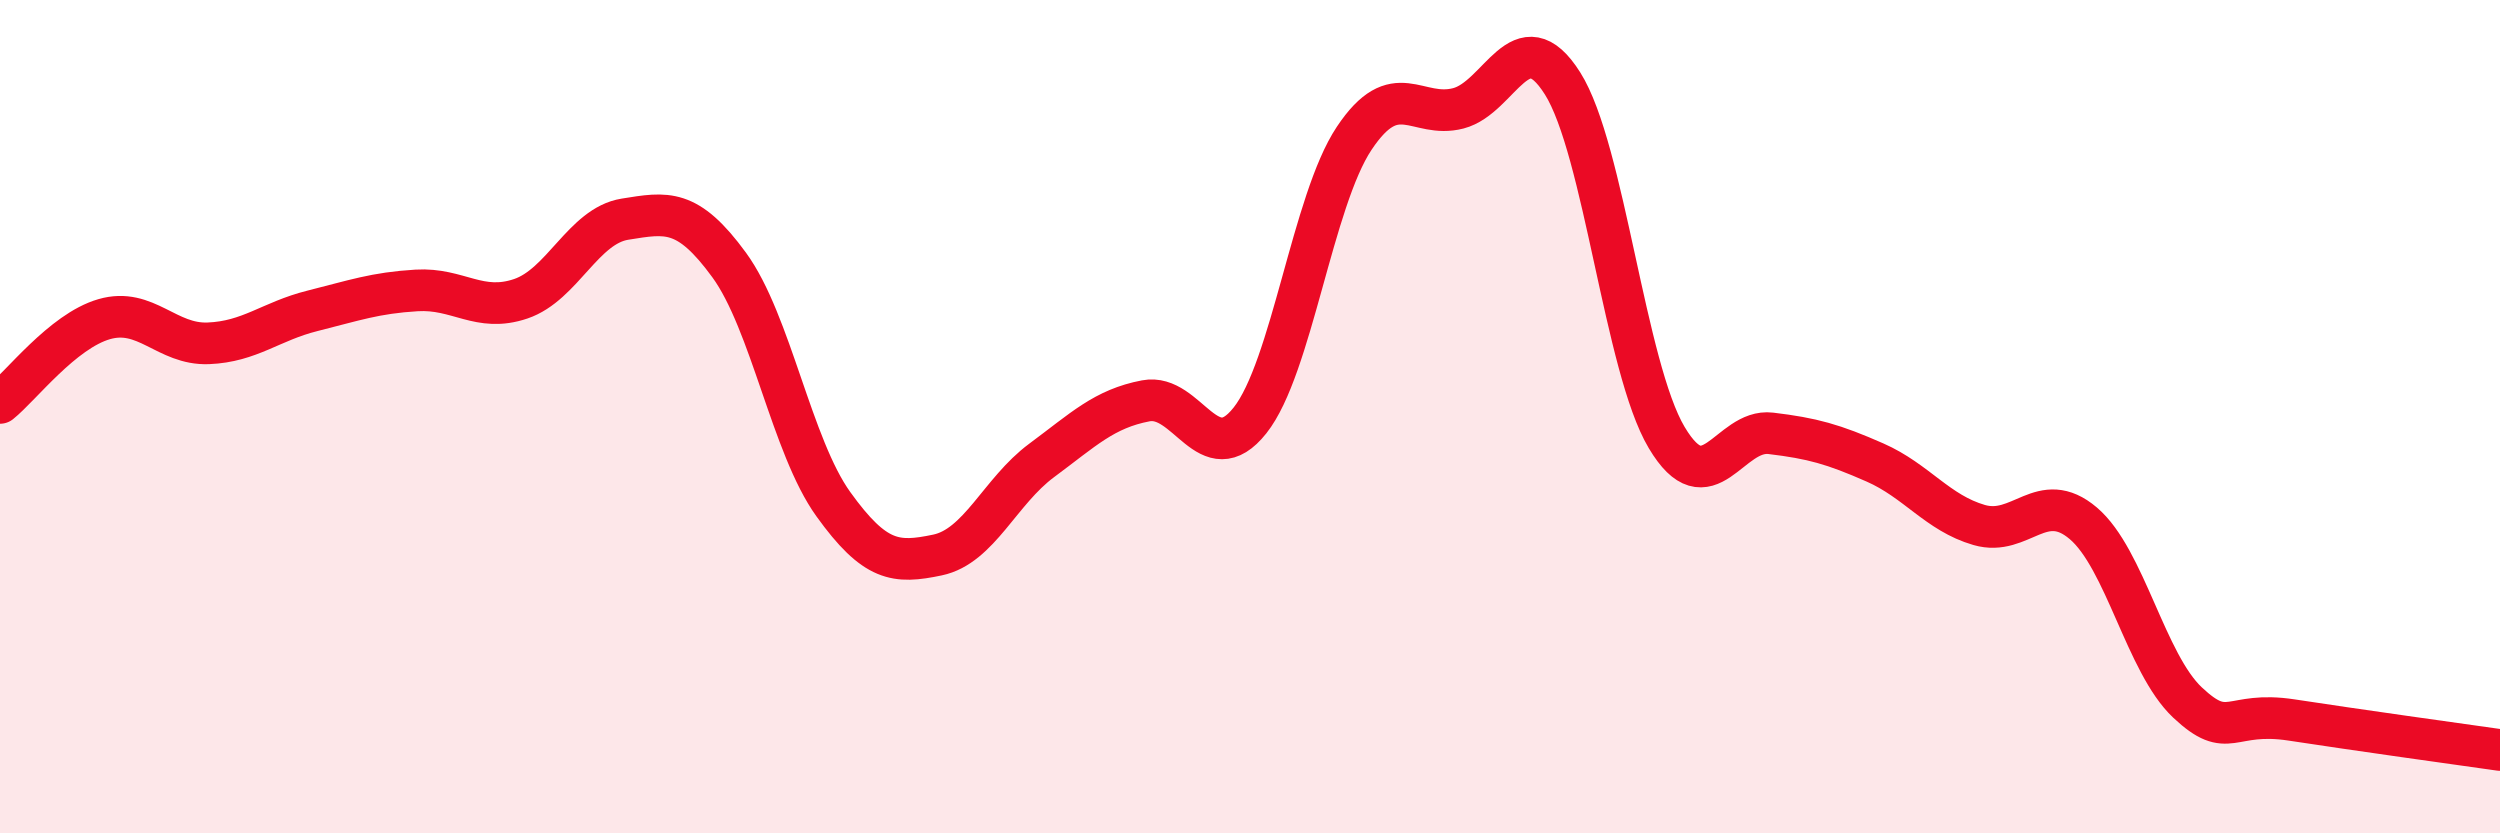
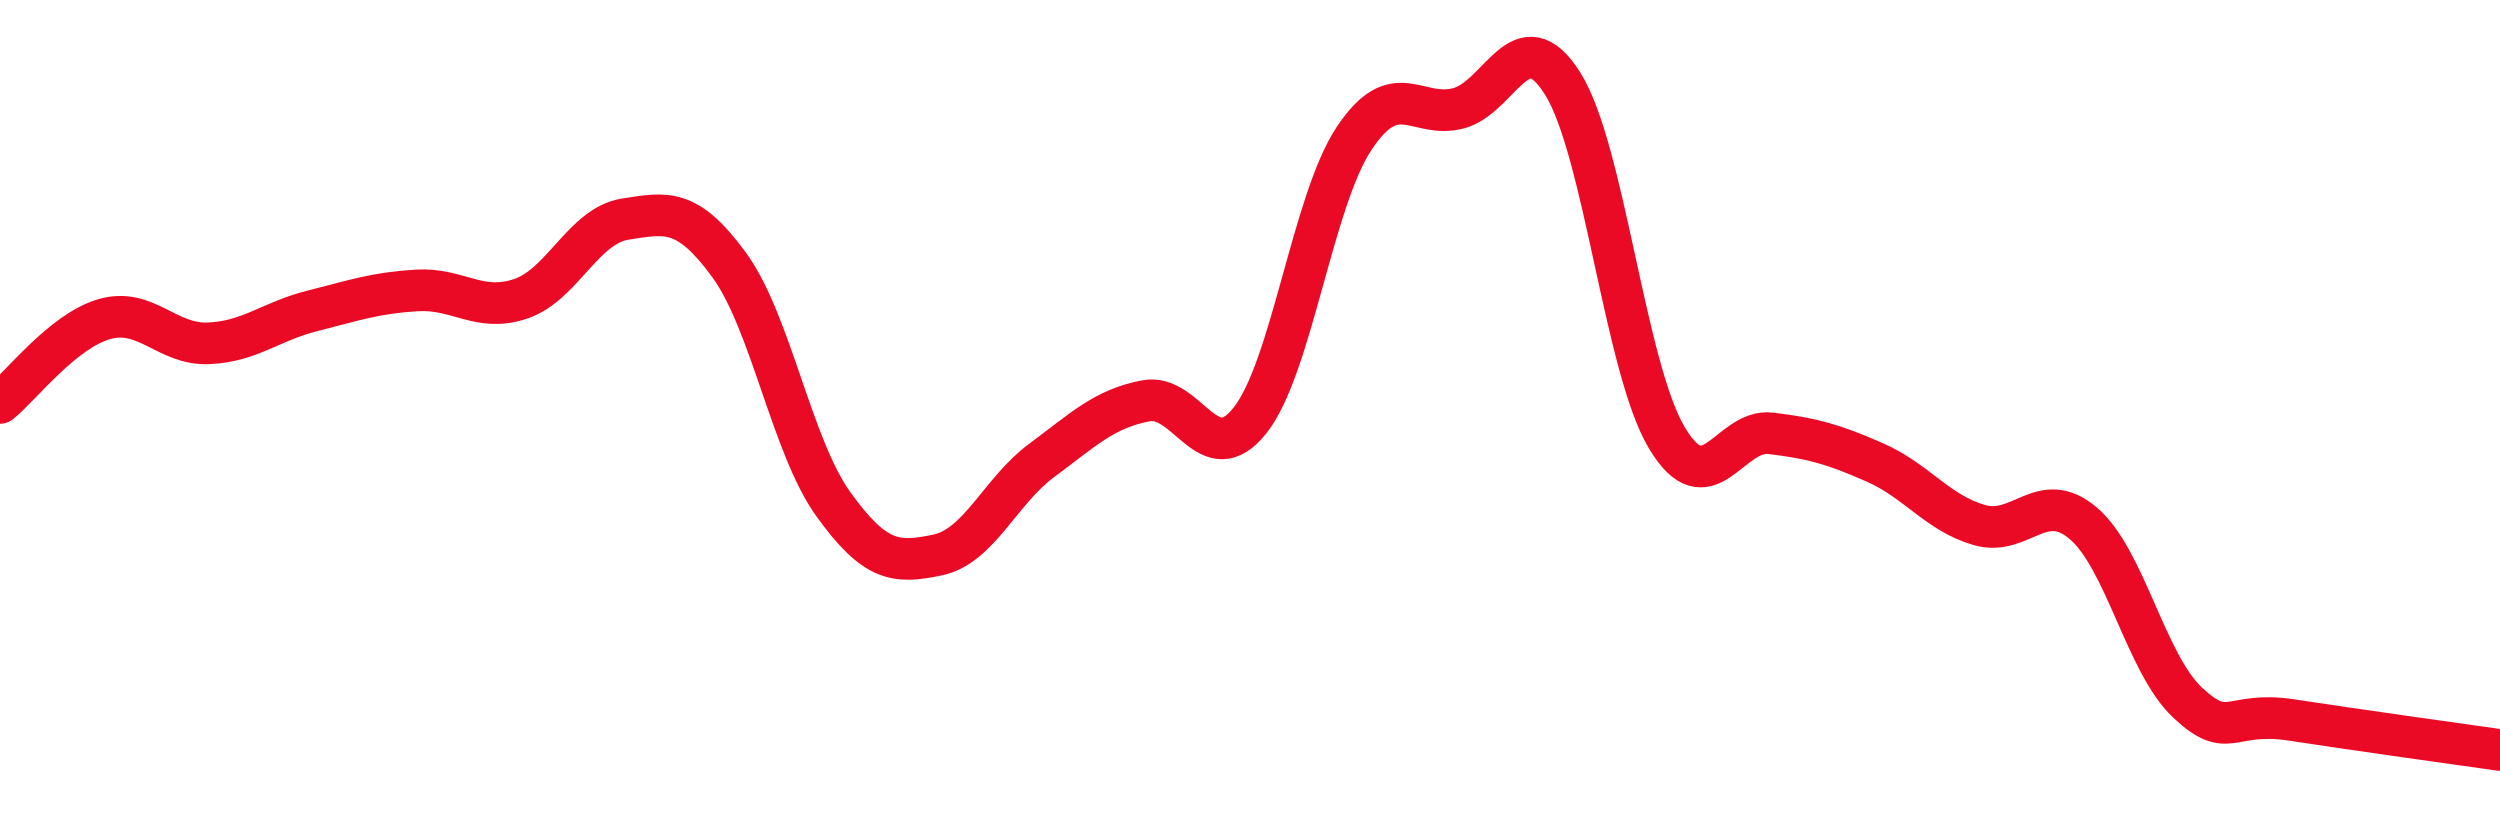
<svg xmlns="http://www.w3.org/2000/svg" width="60" height="20" viewBox="0 0 60 20">
-   <path d="M 0,9.67 C 0.5,9.27 1.5,7.95 2.5,7.66 C 3.5,7.37 4,8.28 5,8.24 C 6,8.2 6.5,7.71 7.5,7.46 C 8.5,7.21 9,7.03 10,6.97 C 11,6.91 11.5,7.51 12.5,7.17 C 13.5,6.83 14,5.42 15,5.26 C 16,5.1 16.5,4.99 17.5,6.36 C 18.5,7.73 19,10.71 20,12.1 C 21,13.49 21.5,13.53 22.5,13.32 C 23.5,13.11 24,11.79 25,11.05 C 26,10.31 26.5,9.81 27.5,9.62 C 28.5,9.43 29,11.35 30,10.09 C 31,8.83 31.5,4.82 32.5,3.32 C 33.5,1.82 34,2.86 35,2.6 C 36,2.34 36.5,0.42 37.5,2 C 38.5,3.58 39,8.82 40,10.5 C 41,12.18 41.5,10.28 42.5,10.4 C 43.5,10.52 44,10.66 45,11.1 C 46,11.54 46.5,12.31 47.5,12.6 C 48.5,12.89 49,11.71 50,12.56 C 51,13.41 51.5,15.92 52.5,16.86 C 53.5,17.8 53.5,17.05 55,17.28 C 56.5,17.51 59,17.86 60,18L60 20L0 20Z" fill="#EB0A25" opacity="0.1" stroke-linecap="round" stroke-linejoin="round" />
  <path d="M 0,9.67 C 0.5,9.27 1.5,7.95 2.5,7.66 C 3.5,7.37 4,8.28 5,8.24 C 6,8.2 6.5,7.71 7.5,7.46 C 8.5,7.21 9,7.03 10,6.97 C 11,6.91 11.5,7.51 12.5,7.17 C 13.5,6.83 14,5.42 15,5.26 C 16,5.1 16.5,4.99 17.5,6.36 C 18.5,7.73 19,10.71 20,12.1 C 21,13.49 21.5,13.53 22.5,13.32 C 23.5,13.11 24,11.79 25,11.05 C 26,10.31 26.5,9.81 27.5,9.62 C 28.5,9.43 29,11.35 30,10.09 C 31,8.83 31.5,4.82 32.5,3.32 C 33.5,1.82 34,2.86 35,2.6 C 36,2.34 36.5,0.42 37.5,2 C 38.5,3.58 39,8.82 40,10.5 C 41,12.18 41.5,10.28 42.5,10.4 C 43.5,10.52 44,10.66 45,11.1 C 46,11.54 46.5,12.31 47.5,12.6 C 48.5,12.89 49,11.71 50,12.56 C 51,13.41 51.5,15.92 52.5,16.86 C 53.5,17.8 53.5,17.05 55,17.28 C 56.5,17.51 59,17.86 60,18" stroke="#EB0A25" stroke-width="1" fill="none" stroke-linecap="round" stroke-linejoin="round" />
</svg>